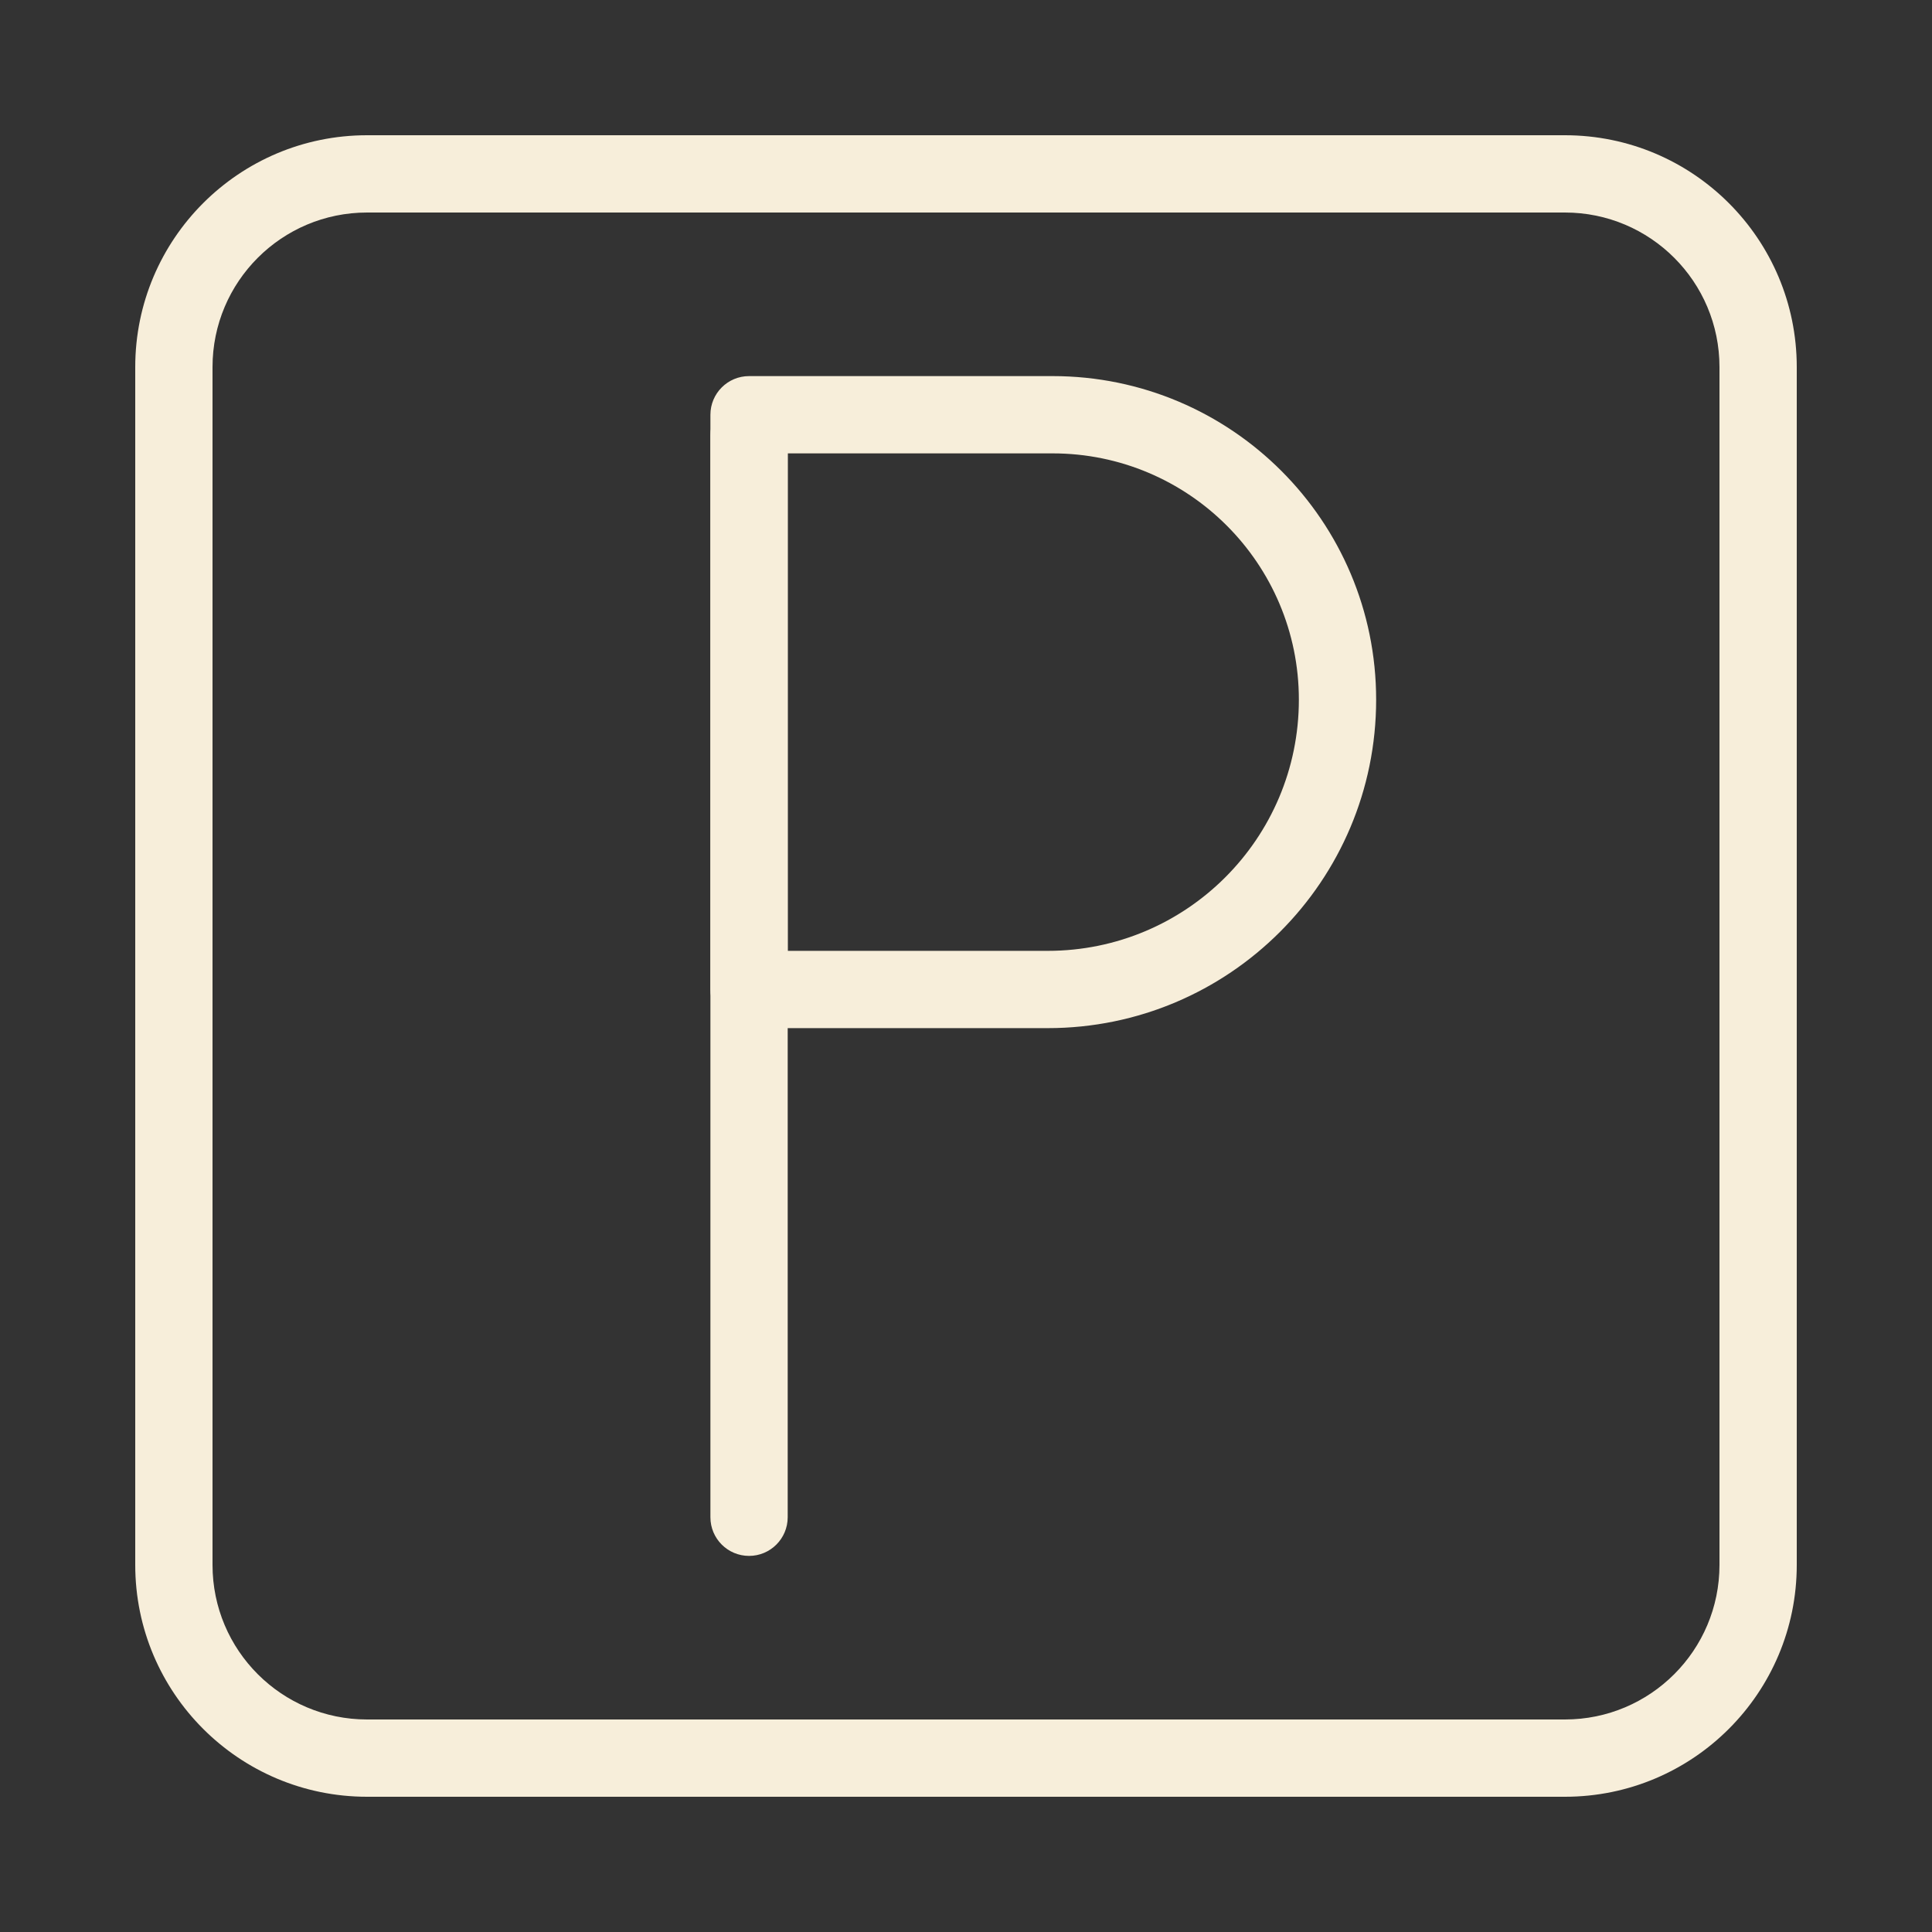
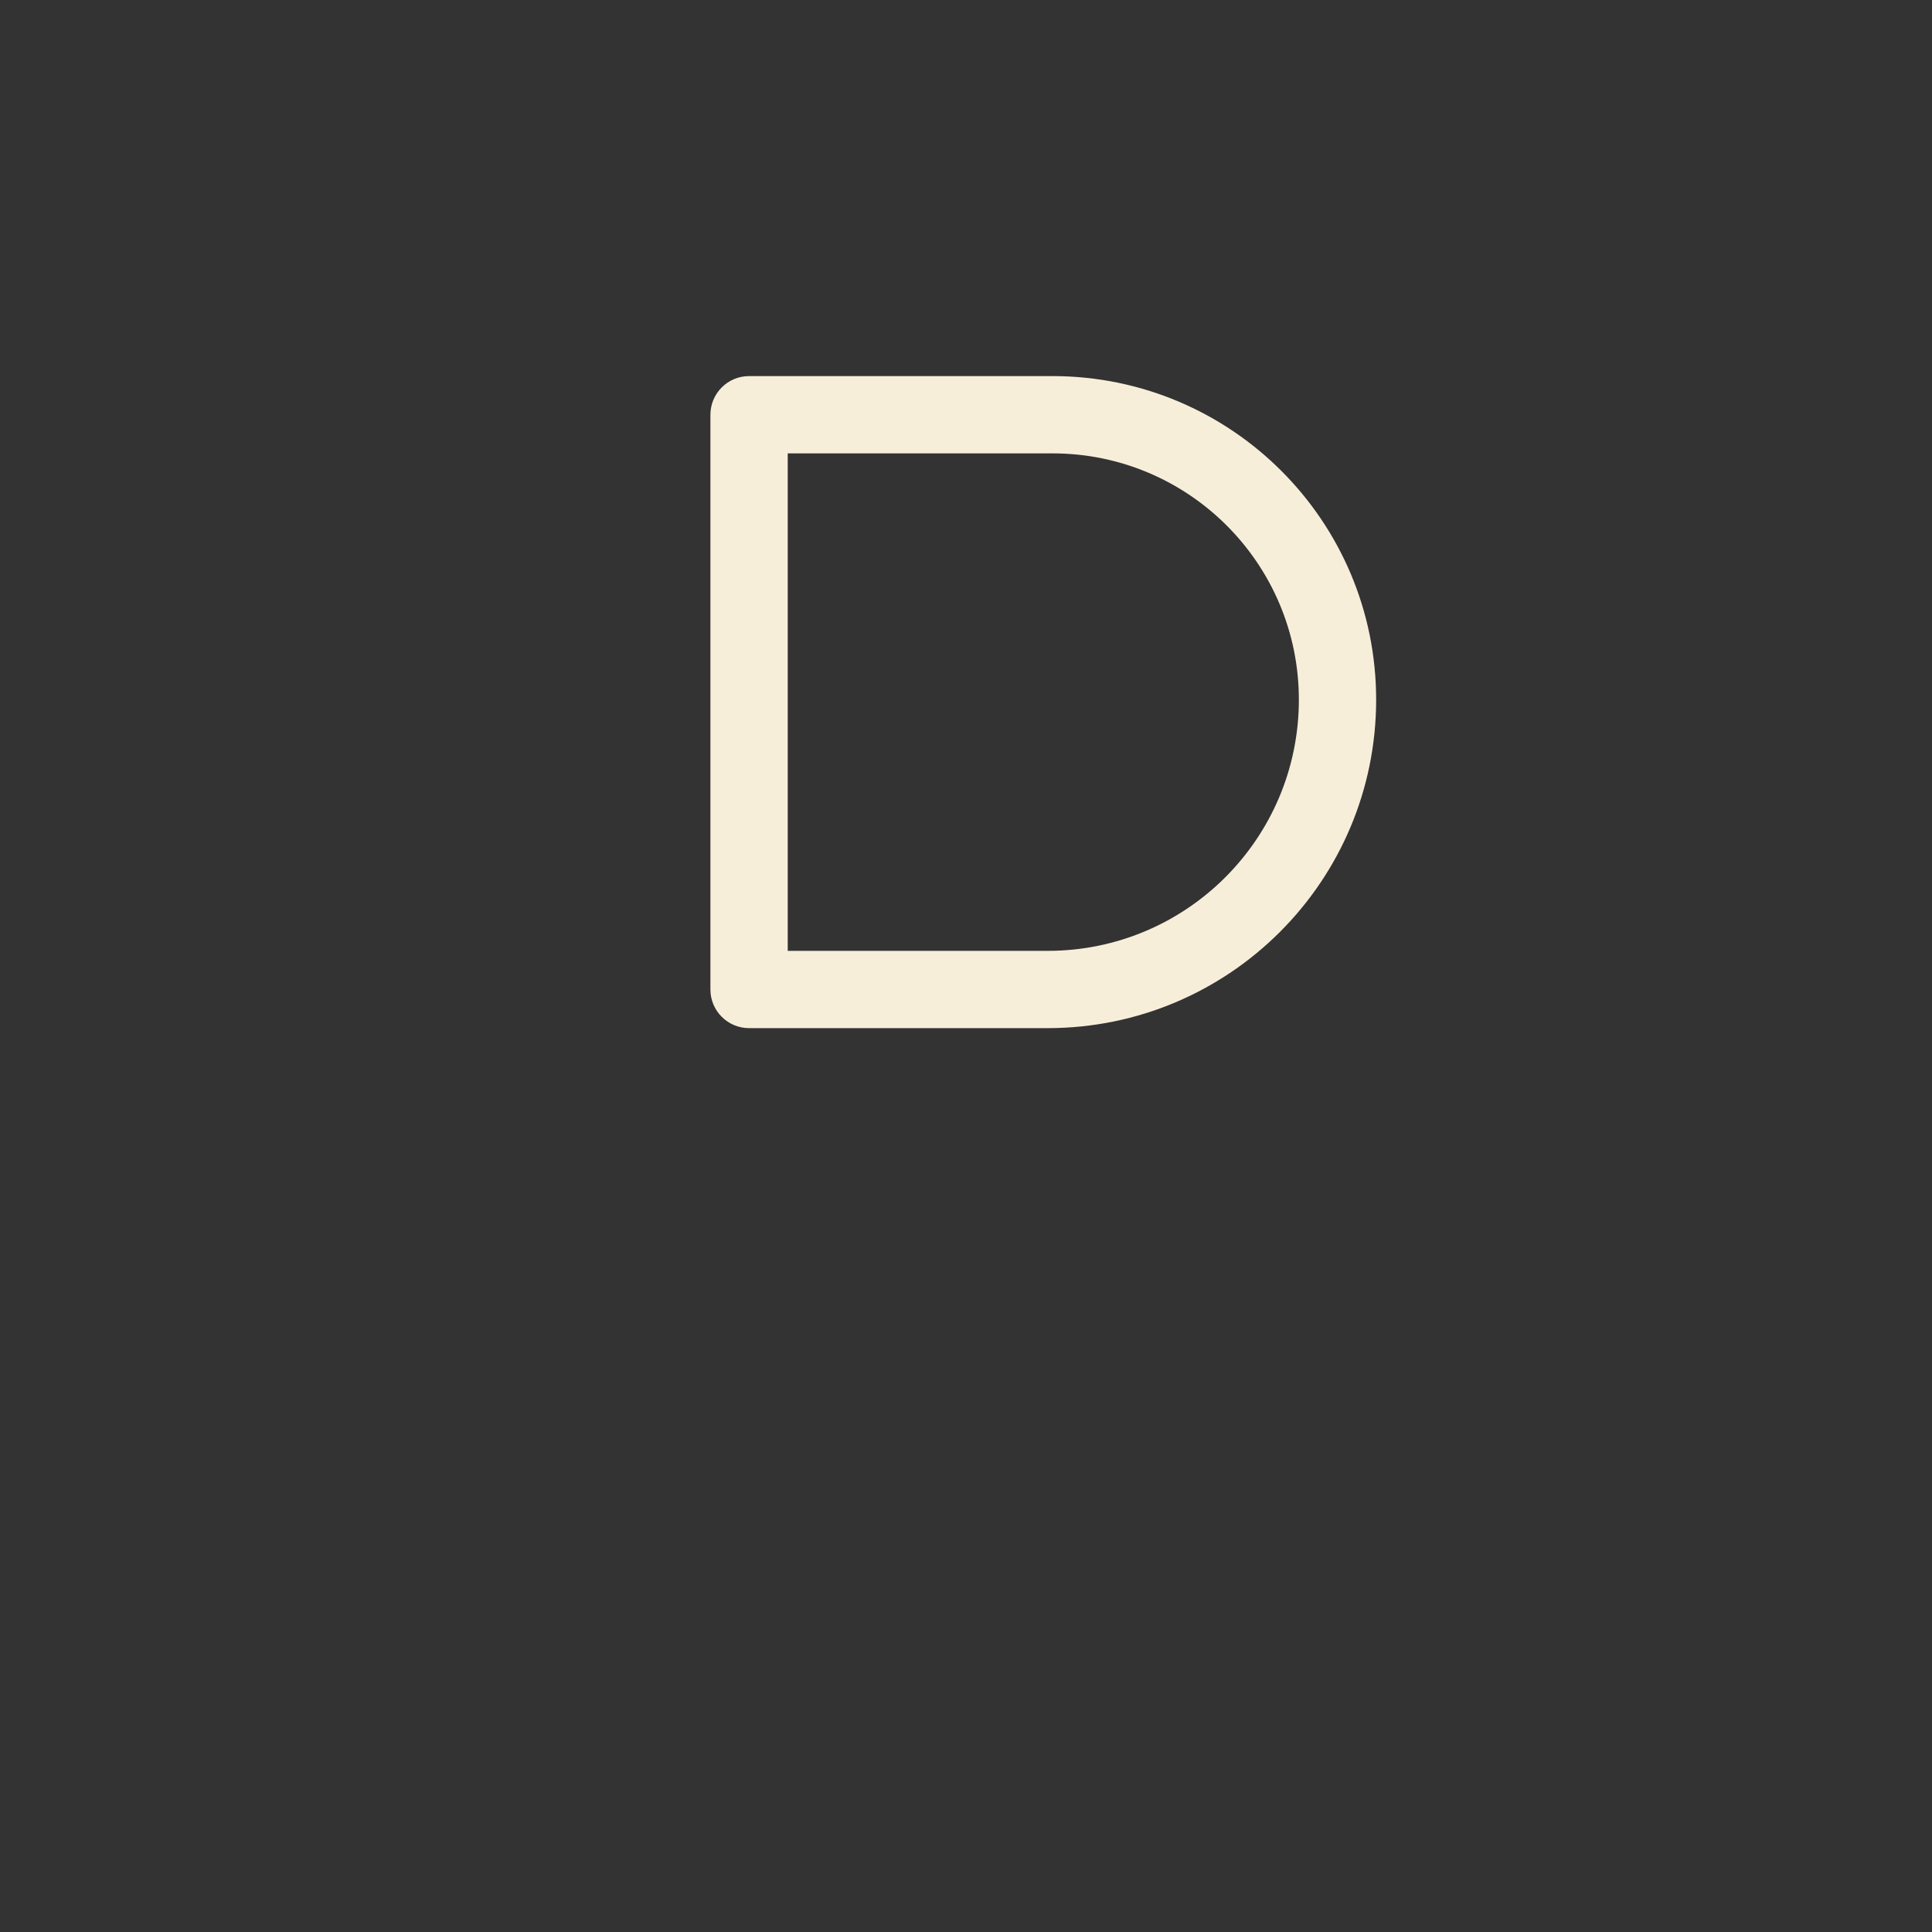
<svg xmlns="http://www.w3.org/2000/svg" width="69" height="69" viewBox="0 0 69 69" fill="none">
  <rect x="0" y="0" width="69" height="69" fill="#333333" stroke="none" />
-   <path d="M55.89 61.41C58.939 61.41 61.41 58.939 61.41 55.89V13.11C61.41 10.061 58.939 7.59 55.89 7.59H13.11C10.061 7.59 7.59 10.061 7.59 13.11V55.89C7.59 58.939 10.061 61.41 13.11 61.41H55.89ZM55.89 64.17H13.11C8.537 64.17 4.83 60.463 4.83 55.89V13.11C4.83 8.537 8.537 4.83 13.11 4.83H55.89C60.463 4.83 64.17 8.537 64.17 13.11V55.89C64.17 60.463 60.463 64.17 55.89 64.17Z" fill="#F7EEDA" />
-   <path d="M25.372 15.548V54.188C25.372 54.95 25.99 55.568 26.752 55.568C27.514 55.568 28.132 54.95 28.132 54.188V15.548C28.132 14.786 27.514 14.168 26.752 14.168C25.99 14.168 25.372 14.786 25.372 15.548Z" fill="#F7EEDA" />
  <path d="M37.418 33.959C42.372 33.959 46.388 29.943 46.388 24.989C46.388 20.131 42.449 16.192 37.59 16.192H28.133V33.959H37.418ZM37.418 36.719H26.753C25.99 36.719 25.372 36.101 25.372 35.339V14.812C25.372 14.05 25.99 13.432 26.753 13.432H37.59C43.973 13.432 49.148 18.606 49.148 24.989C49.148 31.467 43.896 36.719 37.418 36.719Z" fill="#F7EEDA" />
</svg>